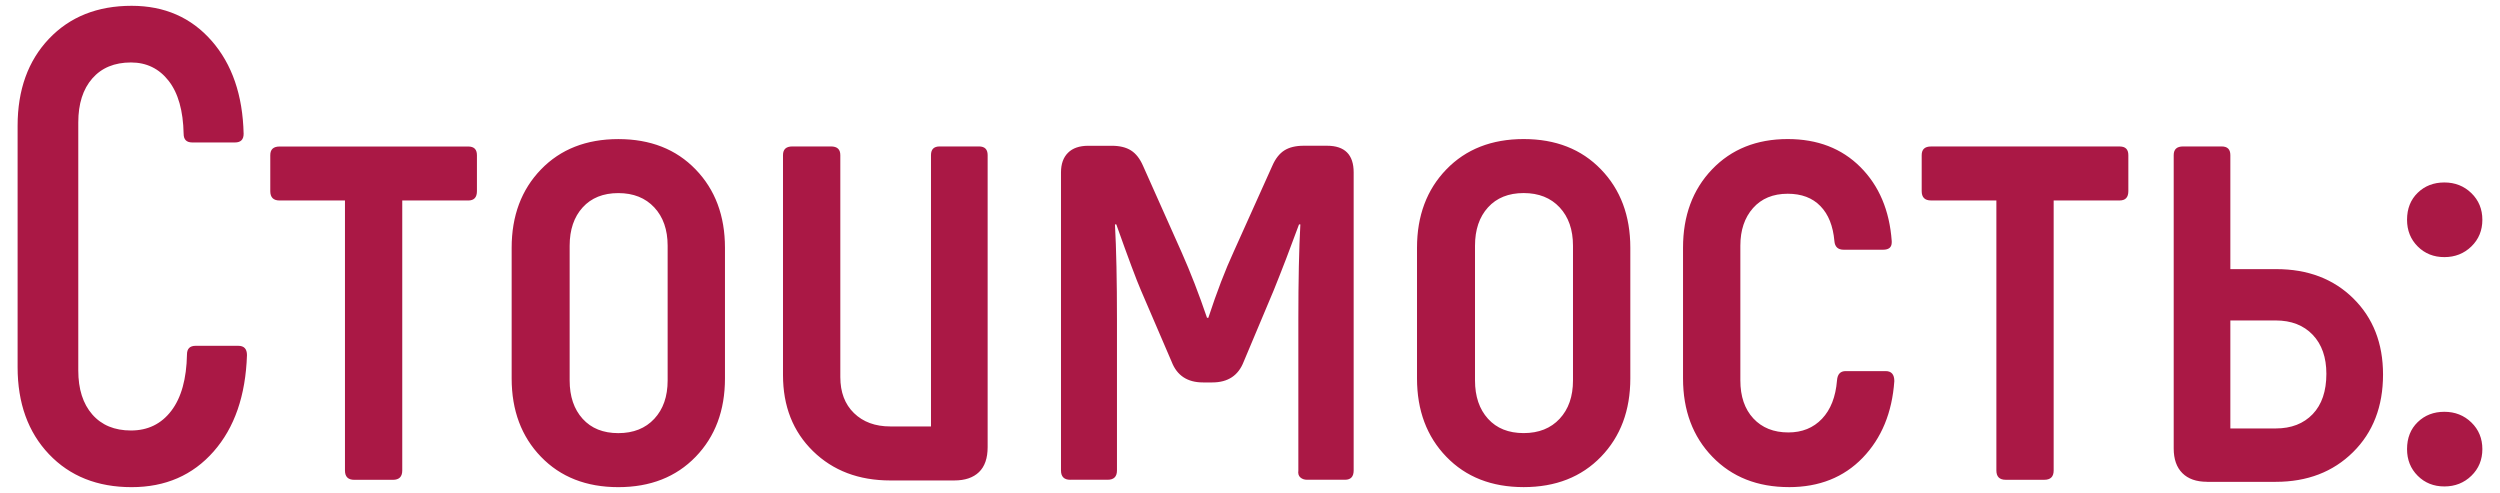
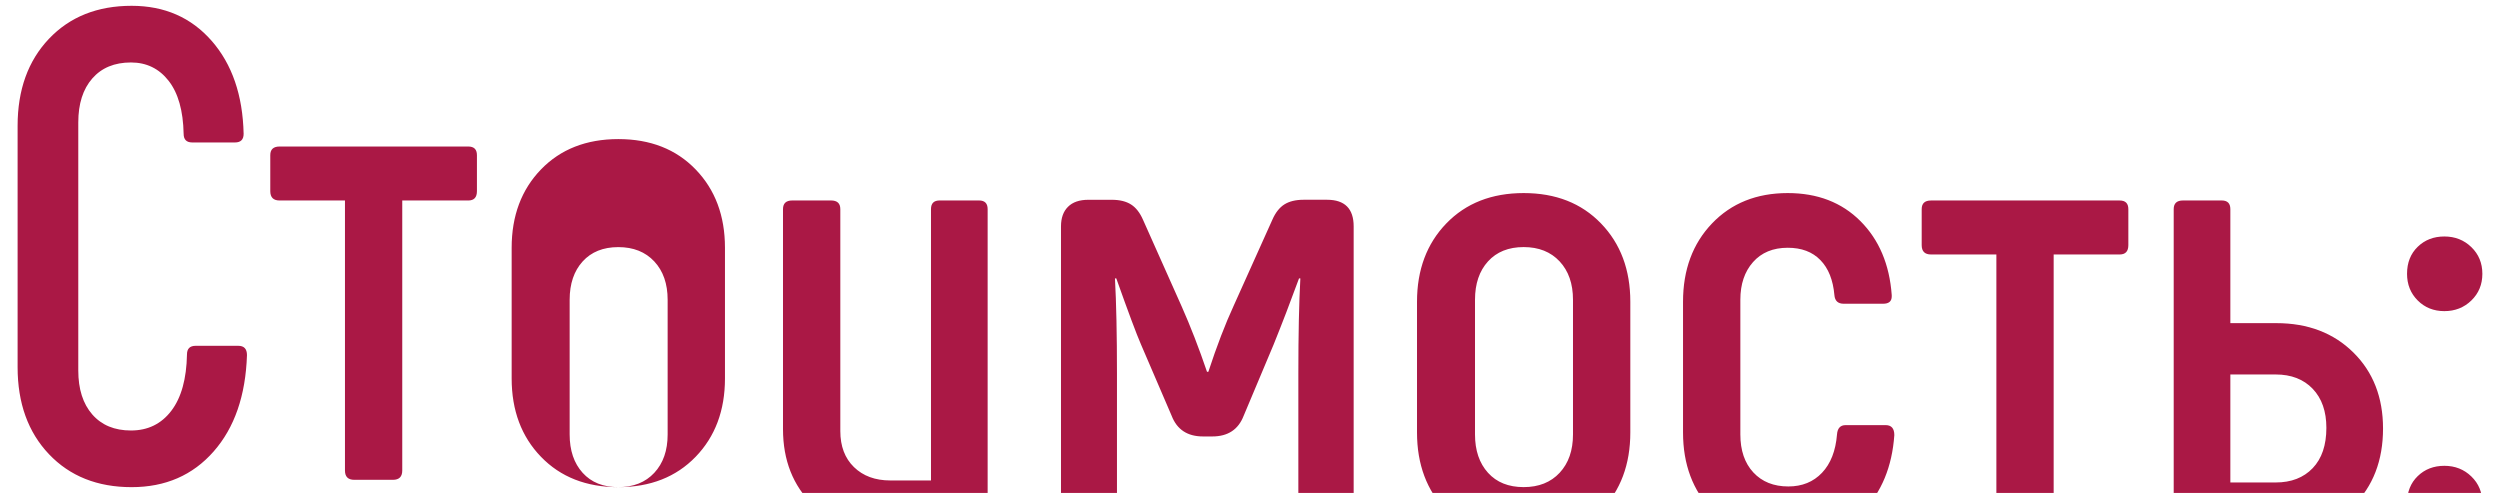
<svg xmlns="http://www.w3.org/2000/svg" xml:space="preserve" width="71mm" height="14mm" style="shape-rendering:geometricPrecision; text-rendering:geometricPrecision; image-rendering:optimizeQuality; fill-rule:evenodd; clip-rule:evenodd" viewBox="0 0 71 14">
  <defs>
    <style type="text/css">  .fil0 {fill:#AA1845;fill-rule:nonzero}  </style>
  </defs>
  <g id="Слой_x0020_1">
-     <path class="fil0" d="M3.738 13.835c-0.972,0 -1.755,-0.312 -2.348,-0.937 -0.593,-0.625 -0.89,-1.448 -0.89,-2.471l0 -6.854c0,-1.022 0.297,-1.846 0.89,-2.471 0.593,-0.625 1.376,-0.937 2.348,-0.937 0.934,0 1.691,0.331 2.272,0.994 0.581,0.663 0.884,1.543 0.909,2.641 0,0.164 -0.082,0.246 -0.246,0.246l-1.212 0c-0.164,0 -0.246,-0.082 -0.246,-0.246 -0.013,-0.656 -0.155,-1.158 -0.426,-1.505 -0.271,-0.347 -0.628,-0.521 -1.07,-0.521 -0.467,0 -0.833,0.151 -1.098,0.454 -0.265,0.303 -0.398,0.719 -0.398,1.25l0 7.043c0,0.53 0.133,0.947 0.398,1.25 0.265,0.303 0.631,0.455 1.098,0.455 0.48,0 0.862,-0.186 1.146,-0.559 0.284,-0.372 0.432,-0.906 0.445,-1.6 0,-0.164 0.082,-0.246 0.246,-0.246l1.212 0c0.164,0 0.246,0.088 0.246,0.265 -0.038,1.149 -0.353,2.061 -0.947,2.736 -0.593,0.675 -1.37,1.013 -2.329,1.013zm6.324 -0.208c-0.177,0 -0.265,-0.088 -0.265,-0.265l0 -7.668 -1.856 0c-0.177,0 -0.265,-0.088 -0.265,-0.265l0 -1.022c0,-0.164 0.088,-0.246 0.265,-0.246l5.358 0c0.164,0 0.246,0.082 0.246,0.246l0 1.022c0,0.177 -0.082,0.265 -0.246,0.265l-1.875 0 0 7.668c0,0.177 -0.088,0.265 -0.265,0.265l-1.098 0zm7.498 0.208c-0.909,0 -1.641,-0.287 -2.196,-0.862 -0.555,-0.574 -0.833,-1.316 -0.833,-2.225l0 -3.711c0,-0.909 0.278,-1.651 0.833,-2.225 0.555,-0.574 1.288,-0.862 2.196,-0.862 0.909,0 1.641,0.287 2.196,0.862 0.555,0.574 0.833,1.316 0.833,2.225l0 3.711c0,0.909 -0.278,1.651 -0.833,2.225 -0.555,0.574 -1.288,0.862 -2.196,0.862zm0 -1.534c0.429,0 0.77,-0.136 1.022,-0.407 0.252,-0.271 0.379,-0.634 0.379,-1.089l0 -3.825c0,-0.454 -0.126,-0.817 -0.379,-1.089 -0.253,-0.271 -0.593,-0.407 -1.022,-0.407 -0.429,0 -0.767,0.136 -1.013,0.407 -0.246,0.271 -0.369,0.634 -0.369,1.089l0 3.825c0,0.454 0.123,0.817 0.369,1.089 0.246,0.272 0.584,0.407 1.013,0.407zm7.725 1.344c-0.896,0 -1.628,-0.278 -2.196,-0.833 -0.568,-0.555 -0.852,-1.275 -0.852,-2.159l0 -6.248c0,-0.164 0.088,-0.246 0.265,-0.246l1.098 0c0.177,0 0.265,0.082 0.265,0.246l0 6.305c0,0.429 0.129,0.77 0.388,1.022 0.259,0.252 0.603,0.379 1.032,0.379l1.155 0 0 -7.706c0,-0.164 0.082,-0.246 0.246,-0.246l1.117 0c0.164,0 0.246,0.082 0.246,0.246l0 8.293c0,0.316 -0.082,0.552 -0.246,0.71 -0.164,0.158 -0.398,0.237 -0.701,0.237l-1.818 0zm5.112 -0.019c-0.177,0 -0.265,-0.088 -0.265,-0.265l0 -8.464c0,-0.24 0.066,-0.426 0.199,-0.558 0.133,-0.133 0.325,-0.199 0.578,-0.199l0.663 0c0.227,0 0.41,0.044 0.549,0.133 0.139,0.088 0.253,0.234 0.341,0.436l1.098 2.461c0.252,0.568 0.492,1.187 0.719,1.855l0.038 0c0.24,-0.732 0.48,-1.357 0.719,-1.875l1.098 -2.442c0.088,-0.202 0.202,-0.347 0.341,-0.436 0.139,-0.088 0.322,-0.133 0.549,-0.133l0.663 0c0.505,0 0.757,0.253 0.757,0.757l0 8.464c0,0.177 -0.082,0.265 -0.246,0.265l-1.079 0c-0.076,0 -0.139,-0.022 -0.189,-0.066 -0.051,-0.044 -0.069,-0.11 -0.057,-0.199l0 -4.279c0,-1.111 0.019,-2.013 0.057,-2.708l-0.038 0c-0.24,0.656 -0.48,1.281 -0.72,1.875l-0.852 2.026c-0.151,0.391 -0.448,0.587 -0.89,0.587l-0.265 0c-0.442,0 -0.739,-0.196 -0.89,-0.587l-0.871 -2.026c-0.126,-0.29 -0.36,-0.915 -0.701,-1.875l-0.038 0c0.038,0.694 0.057,1.597 0.057,2.708l0 4.279c0,0.177 -0.088,0.265 -0.265,0.265l-1.06 0zm12.875 0.208c-0.909,0 -1.641,-0.287 -2.196,-0.862 -0.555,-0.574 -0.833,-1.316 -0.833,-2.225l0 -3.711c0,-0.909 0.278,-1.651 0.833,-2.225 0.555,-0.574 1.288,-0.862 2.196,-0.862 0.909,0 1.641,0.287 2.196,0.862 0.555,0.574 0.833,1.316 0.833,2.225l0 3.711c0,0.909 -0.278,1.651 -0.833,2.225 -0.555,0.574 -1.288,0.862 -2.196,0.862zm0 -1.534c0.429,0 0.77,-0.136 1.022,-0.407 0.252,-0.271 0.379,-0.634 0.379,-1.089l0 -3.825c0,-0.454 -0.126,-0.817 -0.379,-1.089 -0.253,-0.271 -0.593,-0.407 -1.022,-0.407 -0.429,0 -0.767,0.136 -1.013,0.407 -0.246,0.271 -0.369,0.634 -0.369,1.089l0 3.825c0,0.454 0.123,0.817 0.369,1.089 0.246,0.272 0.584,0.407 1.013,0.407zm7.536 1.534c-0.896,0 -1.622,-0.287 -2.177,-0.862 -0.555,-0.574 -0.833,-1.316 -0.833,-2.225l0 -3.711c0,-0.909 0.275,-1.651 0.824,-2.225 0.549,-0.574 1.266,-0.862 2.149,-0.862 0.846,0 1.534,0.265 2.064,0.795 0.53,0.53 0.827,1.231 0.89,2.102l0 0.038c0,0.139 -0.082,0.208 -0.246,0.208l-1.117 0c-0.164,0 -0.252,-0.082 -0.265,-0.246 -0.038,-0.429 -0.17,-0.761 -0.398,-0.994 -0.227,-0.234 -0.536,-0.35 -0.928,-0.35 -0.416,0 -0.745,0.136 -0.985,0.407 -0.24,0.271 -0.36,0.628 -0.36,1.07l0 3.825c0,0.454 0.123,0.814 0.369,1.079 0.246,0.265 0.578,0.398 0.994,0.398 0.391,0 0.71,-0.129 0.956,-0.388 0.246,-0.259 0.388,-0.622 0.426,-1.089 0.013,-0.177 0.095,-0.265 0.246,-0.265l1.136 0c0.164,0 0.246,0.095 0.246,0.284 -0.063,0.896 -0.363,1.622 -0.899,2.178 -0.536,0.555 -1.234,0.833 -2.092,0.833zm6.154 -0.208c-0.177,0 -0.265,-0.088 -0.265,-0.265l0 -7.668 -1.856 0c-0.177,0 -0.265,-0.088 -0.265,-0.265l0 -1.022c0,-0.164 0.088,-0.246 0.265,-0.246l5.358 0c0.164,0 0.246,0.082 0.246,0.246l0 1.022c0,0.177 -0.082,0.265 -0.246,0.265l-1.875 0 0 7.668c0,0.177 -0.088,0.265 -0.265,0.265l-1.098 0zm5.718 0.057c-0.303,0 -0.537,-0.082 -0.701,-0.246 -0.164,-0.164 -0.246,-0.398 -0.246,-0.701l0 -8.331c0,-0.164 0.088,-0.246 0.265,-0.246l1.098 0c0.164,0 0.246,0.082 0.246,0.246l0 3.238 1.306 0c0.896,0 1.625,0.278 2.187,0.833 0.562,0.555 0.843,1.275 0.843,2.159 0,0.909 -0.284,1.644 -0.852,2.206 -0.568,0.562 -1.3,0.843 -2.196,0.843l-1.95 0zm1.95 -1.515c0.442,0 0.792,-0.136 1.051,-0.407 0.259,-0.271 0.388,-0.653 0.388,-1.145 0,-0.467 -0.129,-0.836 -0.388,-1.108 -0.259,-0.271 -0.609,-0.407 -1.051,-0.407l-1.288 0 0 3.067 1.288 0zm4.79 1.647c-0.303,0 -0.555,-0.101 -0.757,-0.303 -0.202,-0.202 -0.303,-0.454 -0.303,-0.757 0,-0.316 0.101,-0.571 0.303,-0.767 0.202,-0.196 0.454,-0.293 0.757,-0.293 0.303,0 0.559,0.101 0.767,0.303 0.208,0.202 0.312,0.454 0.312,0.757 0,0.303 -0.104,0.555 -0.312,0.757 -0.208,0.202 -0.464,0.303 -0.767,0.303zm0 -6.513c-0.303,0 -0.555,-0.101 -0.757,-0.303 -0.202,-0.202 -0.303,-0.455 -0.303,-0.757 0,-0.316 0.101,-0.571 0.303,-0.767 0.202,-0.196 0.454,-0.293 0.757,-0.293 0.303,0 0.559,0.101 0.767,0.303 0.208,0.202 0.312,0.454 0.312,0.757 0,0.303 -0.104,0.555 -0.312,0.757 -0.208,0.202 -0.464,0.303 -0.767,0.303z" />
+     <path class="fil0" d="M3.738 13.835c-0.972,0 -1.755,-0.312 -2.348,-0.937 -0.593,-0.625 -0.89,-1.448 -0.89,-2.471l0 -6.854c0,-1.022 0.297,-1.846 0.89,-2.471 0.593,-0.625 1.376,-0.937 2.348,-0.937 0.934,0 1.691,0.331 2.272,0.994 0.581,0.663 0.884,1.543 0.909,2.641 0,0.164 -0.082,0.246 -0.246,0.246l-1.212 0c-0.164,0 -0.246,-0.082 -0.246,-0.246 -0.013,-0.656 -0.155,-1.158 -0.426,-1.505 -0.271,-0.347 -0.628,-0.521 -1.07,-0.521 -0.467,0 -0.833,0.151 -1.098,0.454 -0.265,0.303 -0.398,0.719 -0.398,1.25l0 7.043c0,0.53 0.133,0.947 0.398,1.25 0.265,0.303 0.631,0.455 1.098,0.455 0.48,0 0.862,-0.186 1.146,-0.559 0.284,-0.372 0.432,-0.906 0.445,-1.6 0,-0.164 0.082,-0.246 0.246,-0.246l1.212 0c0.164,0 0.246,0.088 0.246,0.265 -0.038,1.149 -0.353,2.061 -0.947,2.736 -0.593,0.675 -1.37,1.013 -2.329,1.013zm6.324 -0.208c-0.177,0 -0.265,-0.088 -0.265,-0.265l0 -7.668 -1.856 0c-0.177,0 -0.265,-0.088 -0.265,-0.265l0 -1.022c0,-0.164 0.088,-0.246 0.265,-0.246l5.358 0c0.164,0 0.246,0.082 0.246,0.246l0 1.022c0,0.177 -0.082,0.265 -0.246,0.265l-1.875 0 0 7.668c0,0.177 -0.088,0.265 -0.265,0.265l-1.098 0zm7.498 0.208c-0.909,0 -1.641,-0.287 -2.196,-0.862 -0.555,-0.574 -0.833,-1.316 -0.833,-2.225l0 -3.711c0,-0.909 0.278,-1.651 0.833,-2.225 0.555,-0.574 1.288,-0.862 2.196,-0.862 0.909,0 1.641,0.287 2.196,0.862 0.555,0.574 0.833,1.316 0.833,2.225l0 3.711c0,0.909 -0.278,1.651 -0.833,2.225 -0.555,0.574 -1.288,0.862 -2.196,0.862zc0.429,0 0.77,-0.136 1.022,-0.407 0.252,-0.271 0.379,-0.634 0.379,-1.089l0 -3.825c0,-0.454 -0.126,-0.817 -0.379,-1.089 -0.253,-0.271 -0.593,-0.407 -1.022,-0.407 -0.429,0 -0.767,0.136 -1.013,0.407 -0.246,0.271 -0.369,0.634 -0.369,1.089l0 3.825c0,0.454 0.123,0.817 0.369,1.089 0.246,0.272 0.584,0.407 1.013,0.407zm7.725 1.344c-0.896,0 -1.628,-0.278 -2.196,-0.833 -0.568,-0.555 -0.852,-1.275 -0.852,-2.159l0 -6.248c0,-0.164 0.088,-0.246 0.265,-0.246l1.098 0c0.177,0 0.265,0.082 0.265,0.246l0 6.305c0,0.429 0.129,0.77 0.388,1.022 0.259,0.252 0.603,0.379 1.032,0.379l1.155 0 0 -7.706c0,-0.164 0.082,-0.246 0.246,-0.246l1.117 0c0.164,0 0.246,0.082 0.246,0.246l0 8.293c0,0.316 -0.082,0.552 -0.246,0.71 -0.164,0.158 -0.398,0.237 -0.701,0.237l-1.818 0zm5.112 -0.019c-0.177,0 -0.265,-0.088 -0.265,-0.265l0 -8.464c0,-0.24 0.066,-0.426 0.199,-0.558 0.133,-0.133 0.325,-0.199 0.578,-0.199l0.663 0c0.227,0 0.41,0.044 0.549,0.133 0.139,0.088 0.253,0.234 0.341,0.436l1.098 2.461c0.252,0.568 0.492,1.187 0.719,1.855l0.038 0c0.24,-0.732 0.48,-1.357 0.719,-1.875l1.098 -2.442c0.088,-0.202 0.202,-0.347 0.341,-0.436 0.139,-0.088 0.322,-0.133 0.549,-0.133l0.663 0c0.505,0 0.757,0.253 0.757,0.757l0 8.464c0,0.177 -0.082,0.265 -0.246,0.265l-1.079 0c-0.076,0 -0.139,-0.022 -0.189,-0.066 -0.051,-0.044 -0.069,-0.11 -0.057,-0.199l0 -4.279c0,-1.111 0.019,-2.013 0.057,-2.708l-0.038 0c-0.24,0.656 -0.48,1.281 -0.72,1.875l-0.852 2.026c-0.151,0.391 -0.448,0.587 -0.89,0.587l-0.265 0c-0.442,0 -0.739,-0.196 -0.89,-0.587l-0.871 -2.026c-0.126,-0.29 -0.36,-0.915 -0.701,-1.875l-0.038 0c0.038,0.694 0.057,1.597 0.057,2.708l0 4.279c0,0.177 -0.088,0.265 -0.265,0.265l-1.06 0zm12.875 0.208c-0.909,0 -1.641,-0.287 -2.196,-0.862 -0.555,-0.574 -0.833,-1.316 -0.833,-2.225l0 -3.711c0,-0.909 0.278,-1.651 0.833,-2.225 0.555,-0.574 1.288,-0.862 2.196,-0.862 0.909,0 1.641,0.287 2.196,0.862 0.555,0.574 0.833,1.316 0.833,2.225l0 3.711c0,0.909 -0.278,1.651 -0.833,2.225 -0.555,0.574 -1.288,0.862 -2.196,0.862zm0 -1.534c0.429,0 0.77,-0.136 1.022,-0.407 0.252,-0.271 0.379,-0.634 0.379,-1.089l0 -3.825c0,-0.454 -0.126,-0.817 -0.379,-1.089 -0.253,-0.271 -0.593,-0.407 -1.022,-0.407 -0.429,0 -0.767,0.136 -1.013,0.407 -0.246,0.271 -0.369,0.634 -0.369,1.089l0 3.825c0,0.454 0.123,0.817 0.369,1.089 0.246,0.272 0.584,0.407 1.013,0.407zm7.536 1.534c-0.896,0 -1.622,-0.287 -2.177,-0.862 -0.555,-0.574 -0.833,-1.316 -0.833,-2.225l0 -3.711c0,-0.909 0.275,-1.651 0.824,-2.225 0.549,-0.574 1.266,-0.862 2.149,-0.862 0.846,0 1.534,0.265 2.064,0.795 0.53,0.53 0.827,1.231 0.89,2.102l0 0.038c0,0.139 -0.082,0.208 -0.246,0.208l-1.117 0c-0.164,0 -0.252,-0.082 -0.265,-0.246 -0.038,-0.429 -0.17,-0.761 -0.398,-0.994 -0.227,-0.234 -0.536,-0.35 -0.928,-0.35 -0.416,0 -0.745,0.136 -0.985,0.407 -0.24,0.271 -0.36,0.628 -0.36,1.07l0 3.825c0,0.454 0.123,0.814 0.369,1.079 0.246,0.265 0.578,0.398 0.994,0.398 0.391,0 0.71,-0.129 0.956,-0.388 0.246,-0.259 0.388,-0.622 0.426,-1.089 0.013,-0.177 0.095,-0.265 0.246,-0.265l1.136 0c0.164,0 0.246,0.095 0.246,0.284 -0.063,0.896 -0.363,1.622 -0.899,2.178 -0.536,0.555 -1.234,0.833 -2.092,0.833zm6.154 -0.208c-0.177,0 -0.265,-0.088 -0.265,-0.265l0 -7.668 -1.856 0c-0.177,0 -0.265,-0.088 -0.265,-0.265l0 -1.022c0,-0.164 0.088,-0.246 0.265,-0.246l5.358 0c0.164,0 0.246,0.082 0.246,0.246l0 1.022c0,0.177 -0.082,0.265 -0.246,0.265l-1.875 0 0 7.668c0,0.177 -0.088,0.265 -0.265,0.265l-1.098 0zm5.718 0.057c-0.303,0 -0.537,-0.082 -0.701,-0.246 -0.164,-0.164 -0.246,-0.398 -0.246,-0.701l0 -8.331c0,-0.164 0.088,-0.246 0.265,-0.246l1.098 0c0.164,0 0.246,0.082 0.246,0.246l0 3.238 1.306 0c0.896,0 1.625,0.278 2.187,0.833 0.562,0.555 0.843,1.275 0.843,2.159 0,0.909 -0.284,1.644 -0.852,2.206 -0.568,0.562 -1.3,0.843 -2.196,0.843l-1.95 0zm1.95 -1.515c0.442,0 0.792,-0.136 1.051,-0.407 0.259,-0.271 0.388,-0.653 0.388,-1.145 0,-0.467 -0.129,-0.836 -0.388,-1.108 -0.259,-0.271 -0.609,-0.407 -1.051,-0.407l-1.288 0 0 3.067 1.288 0zm4.79 1.647c-0.303,0 -0.555,-0.101 -0.757,-0.303 -0.202,-0.202 -0.303,-0.454 -0.303,-0.757 0,-0.316 0.101,-0.571 0.303,-0.767 0.202,-0.196 0.454,-0.293 0.757,-0.293 0.303,0 0.559,0.101 0.767,0.303 0.208,0.202 0.312,0.454 0.312,0.757 0,0.303 -0.104,0.555 -0.312,0.757 -0.208,0.202 -0.464,0.303 -0.767,0.303zm0 -6.513c-0.303,0 -0.555,-0.101 -0.757,-0.303 -0.202,-0.202 -0.303,-0.455 -0.303,-0.757 0,-0.316 0.101,-0.571 0.303,-0.767 0.202,-0.196 0.454,-0.293 0.757,-0.293 0.303,0 0.559,0.101 0.767,0.303 0.208,0.202 0.312,0.454 0.312,0.757 0,0.303 -0.104,0.555 -0.312,0.757 -0.208,0.202 -0.464,0.303 -0.767,0.303z" />
  </g>
</svg>